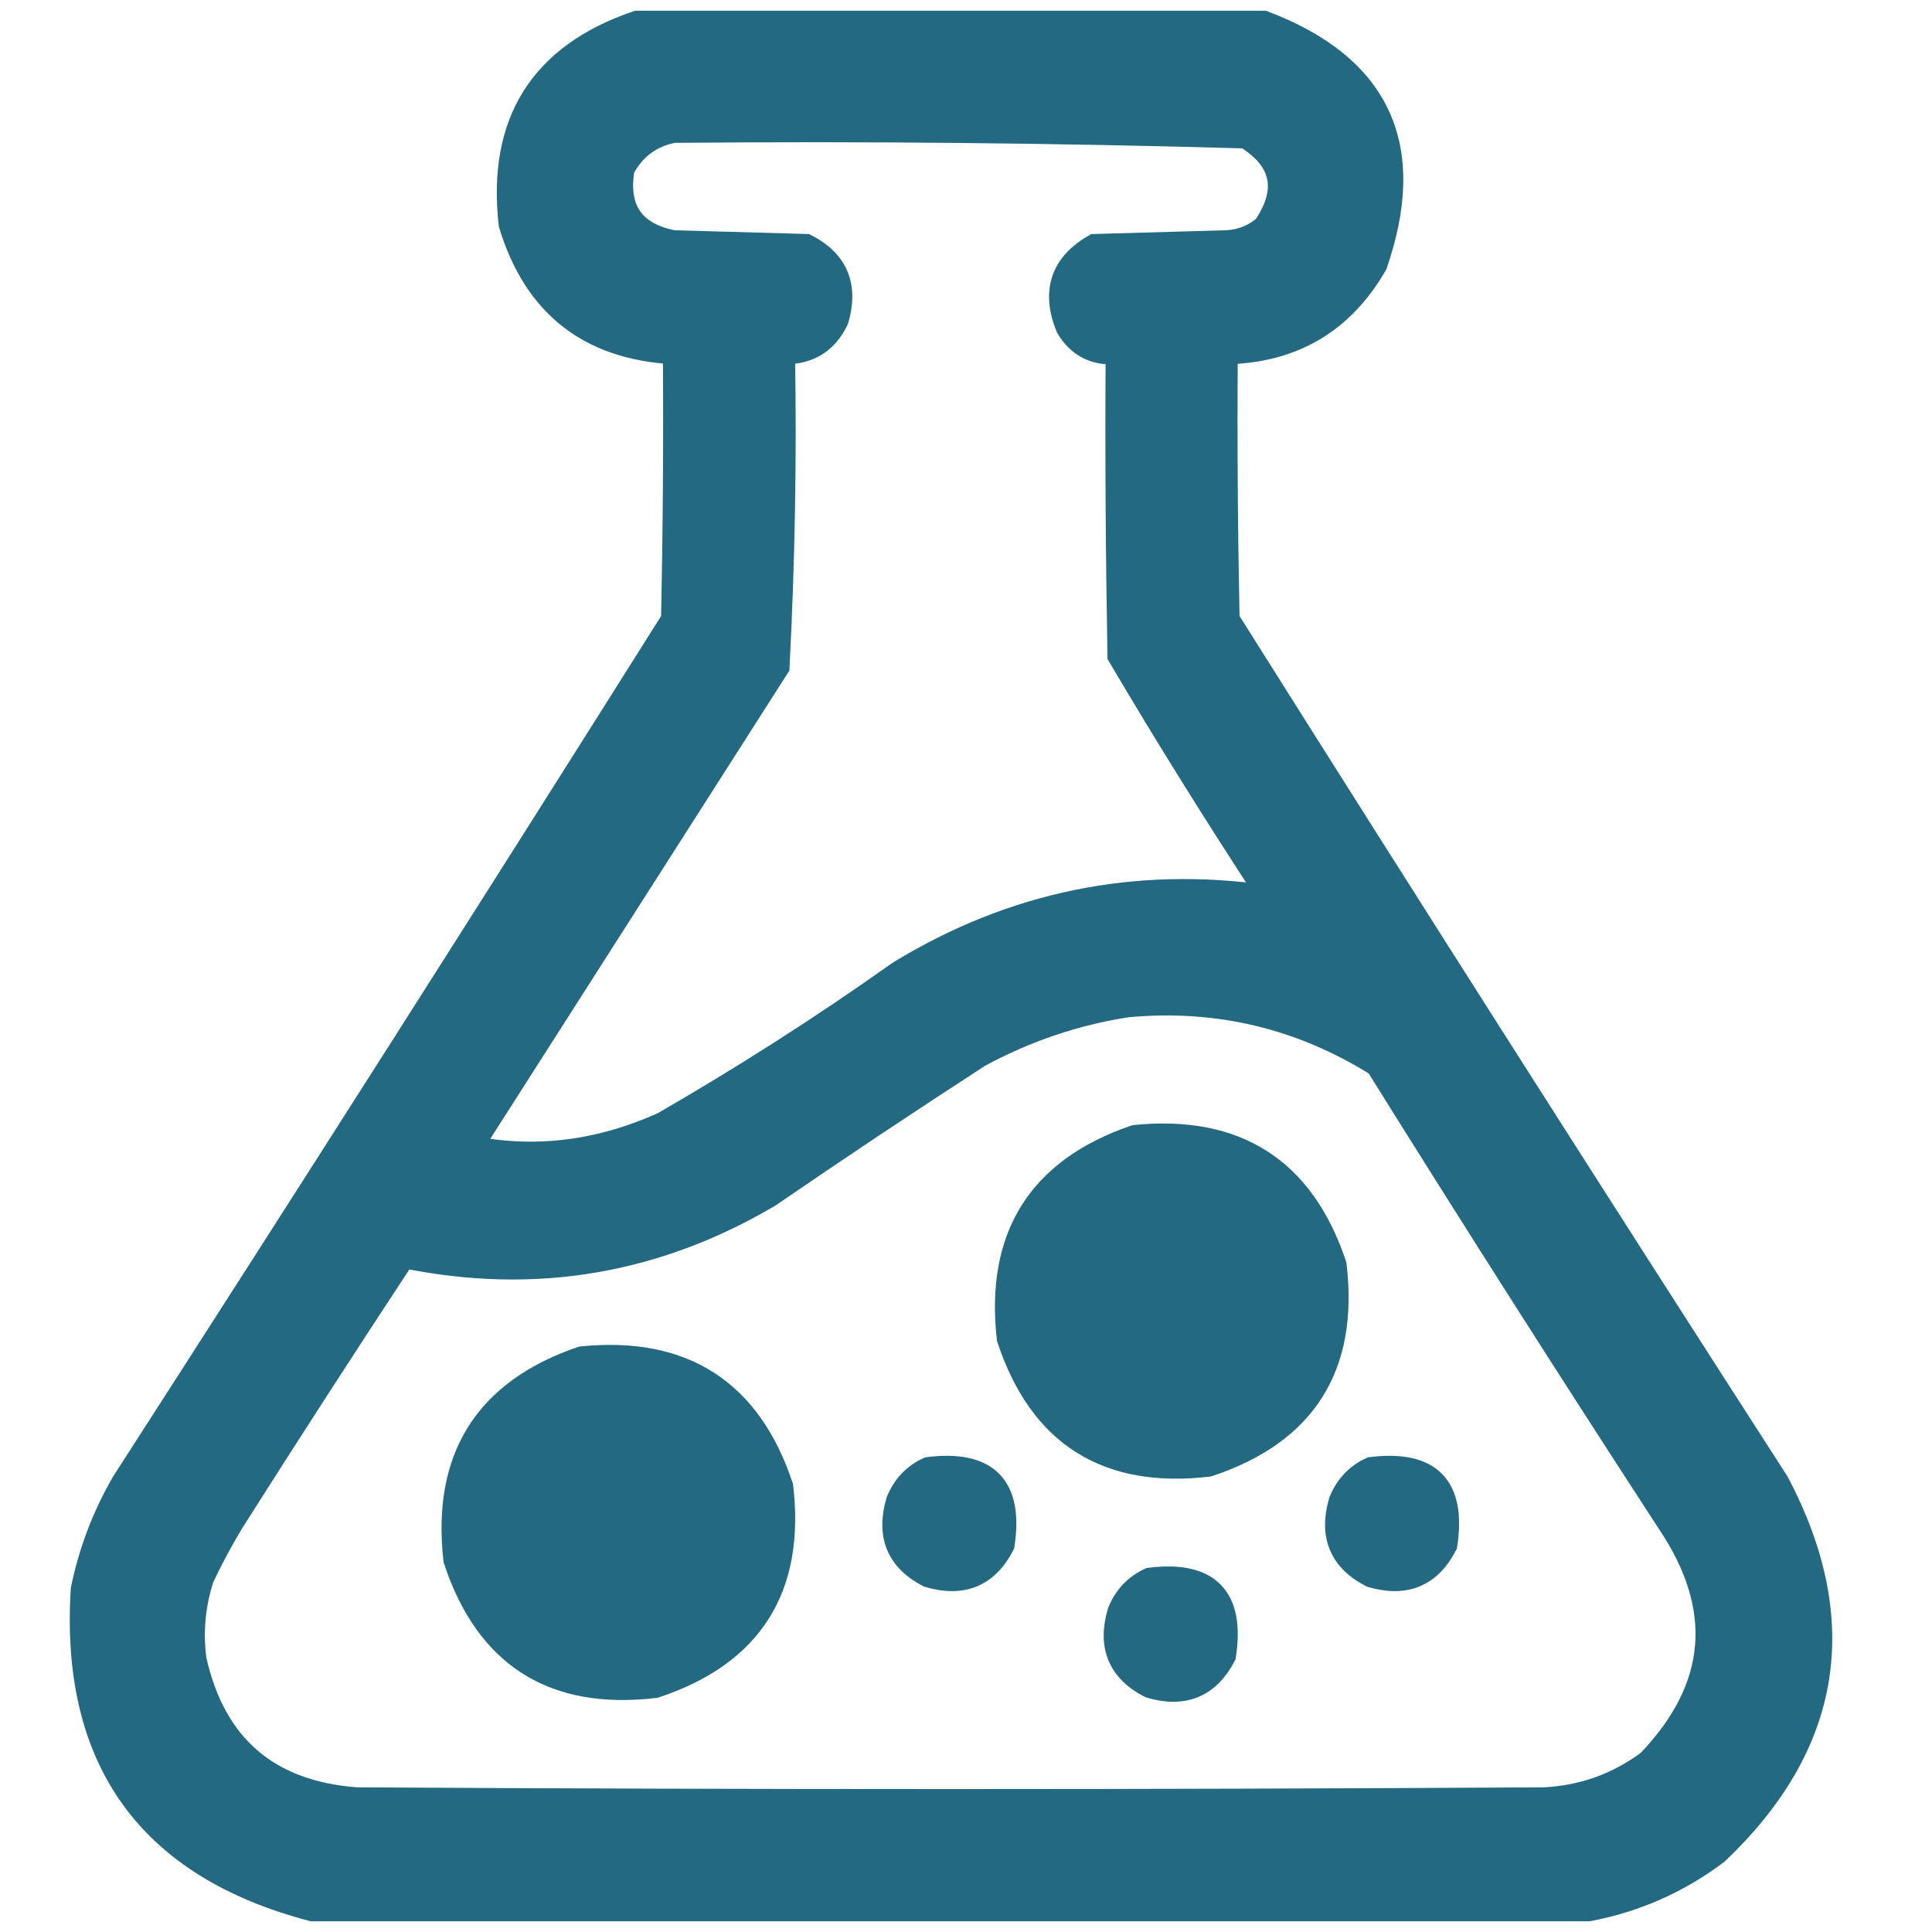
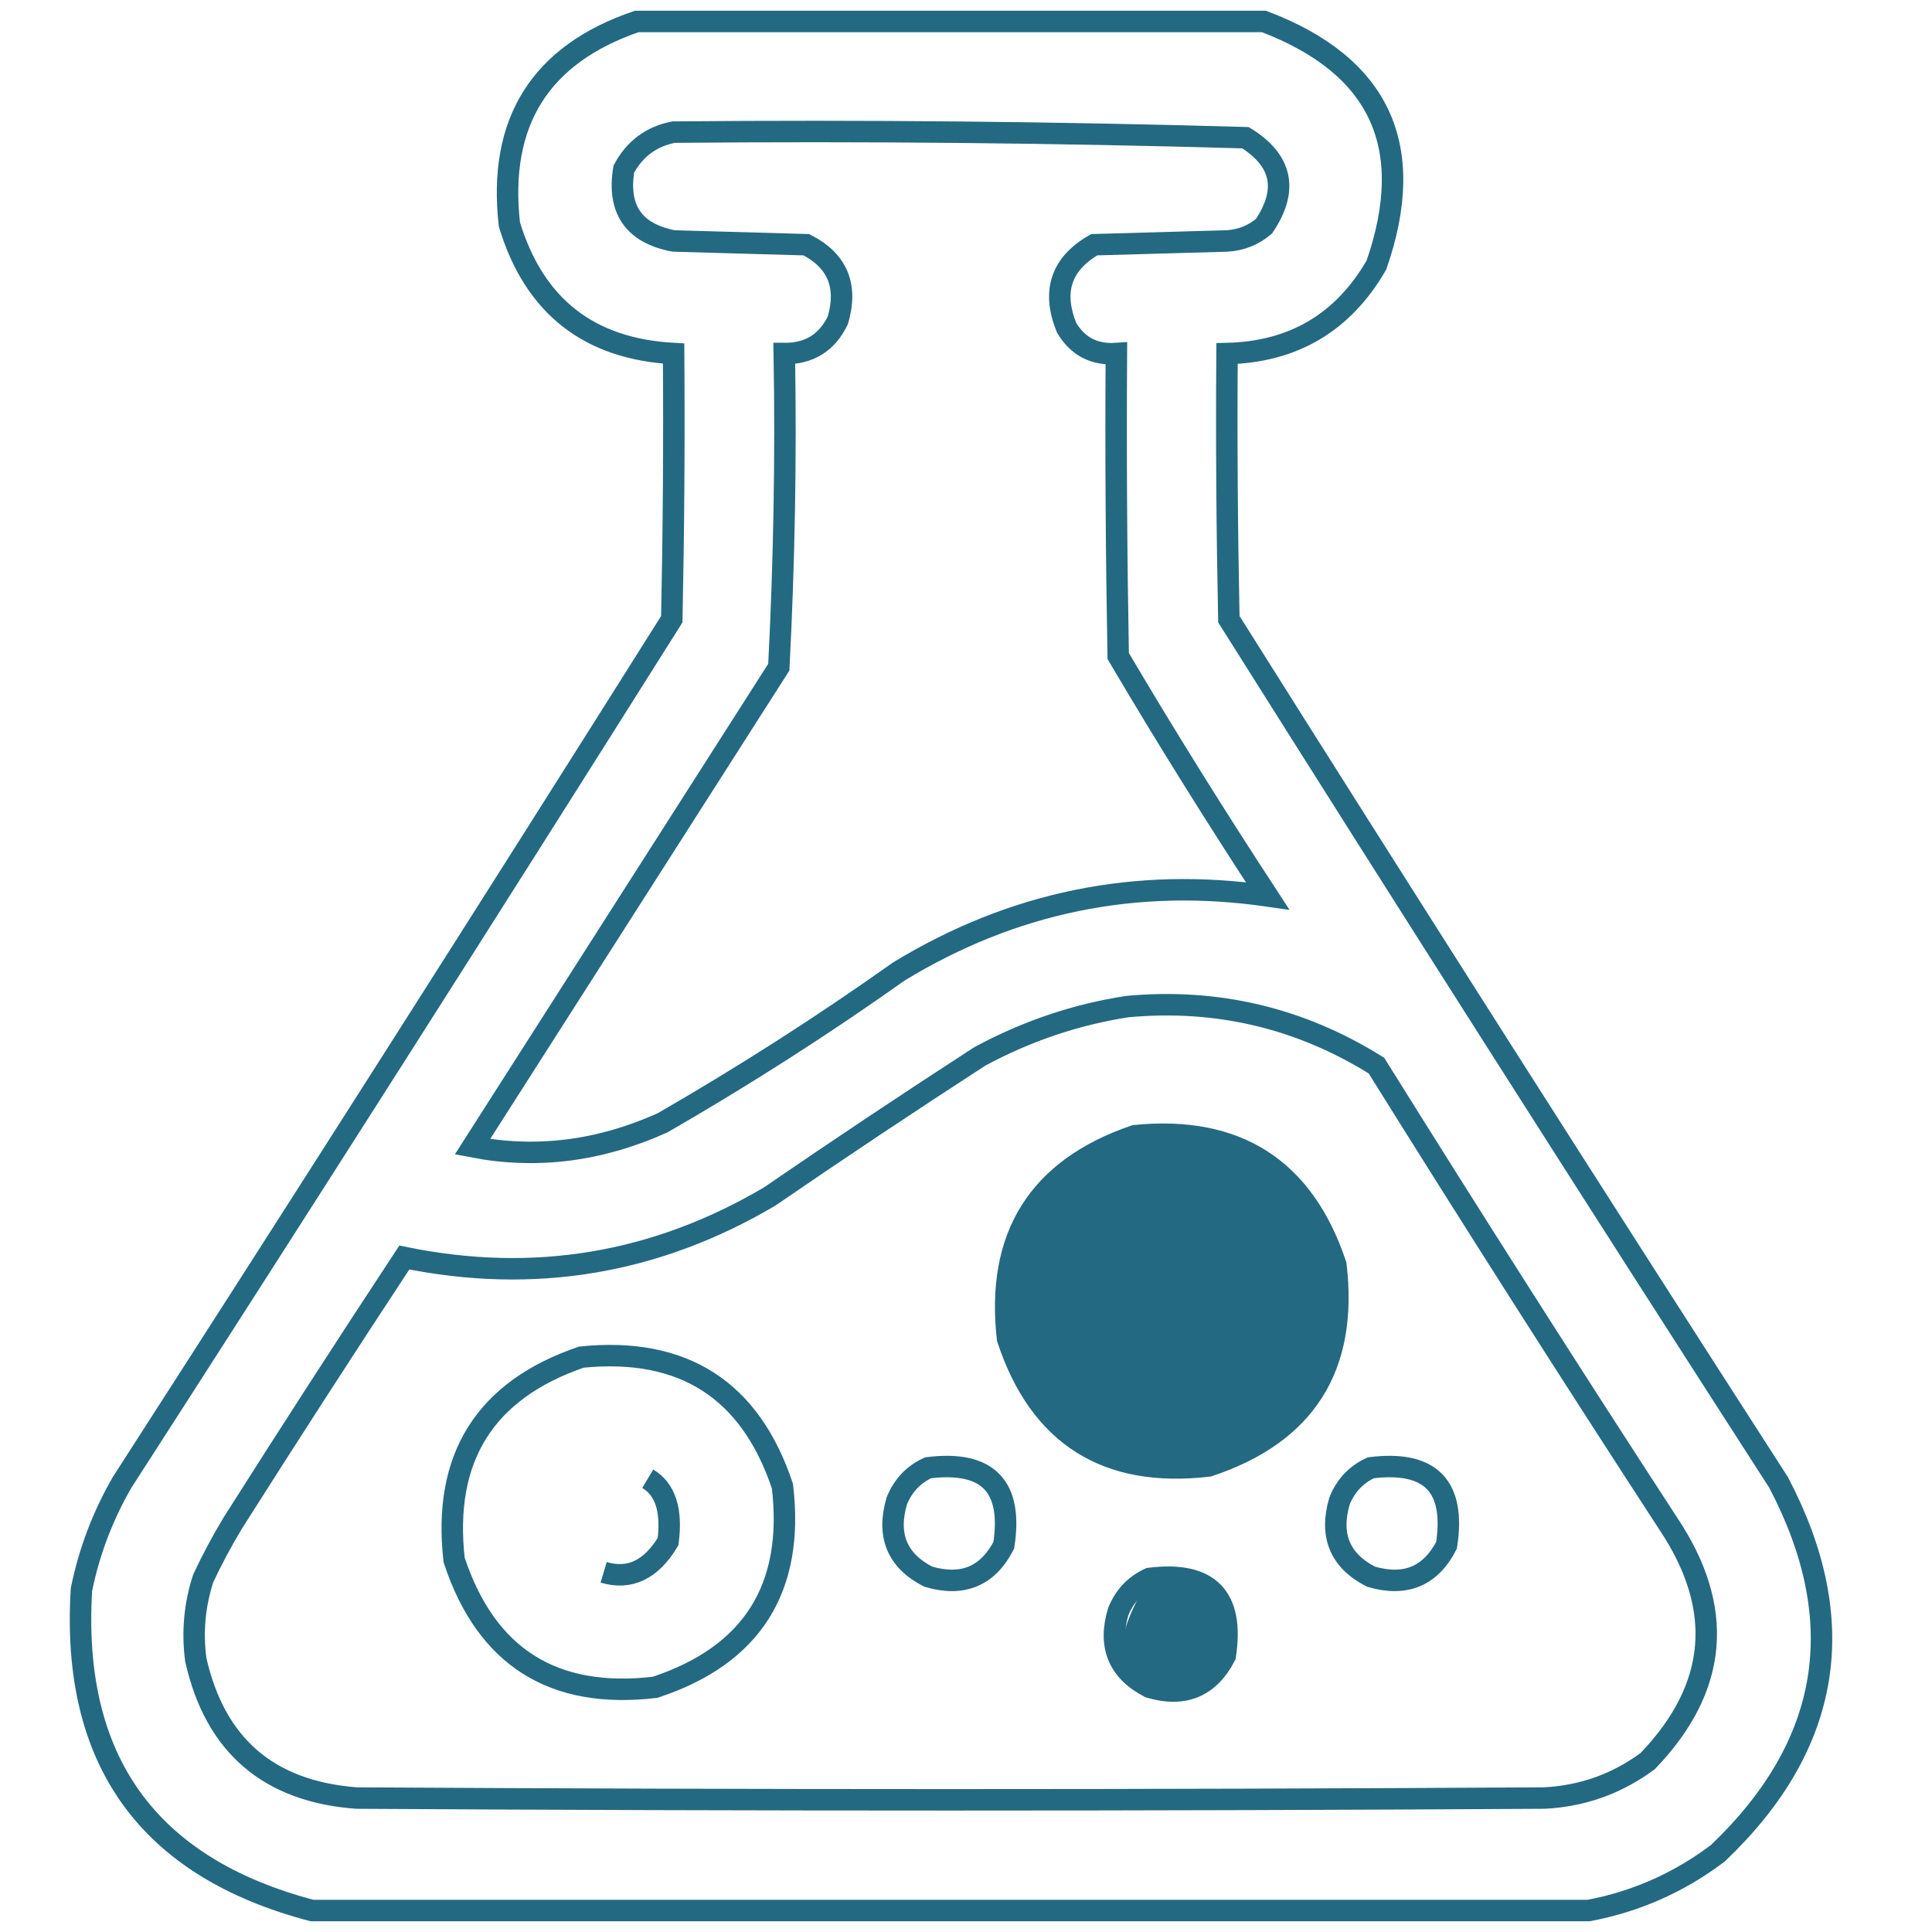
<svg xmlns="http://www.w3.org/2000/svg" fill="none" viewBox="0 0 18 18" height="18" width="18">
  <g opacity="0.963">
    <path fill="#1C637D" d="M12.446 11.784C12.147 10.887 11.523 10.486 10.573 10.581C9.674 10.888 9.279 11.518 9.387 12.472C9.685 13.375 10.31 13.77 11.26 13.658C12.163 13.359 12.559 12.735 12.446 11.784Z" clip-rule="evenodd" fill-rule="evenodd" />
-     <path fill="#1C637D" d="M5.417 12.644C6.367 12.548 6.991 12.949 7.29 13.847C7.402 14.797 7.007 15.422 6.104 15.72C5.154 15.833 4.529 15.437 4.231 14.534C4.123 13.581 4.518 12.951 5.417 12.644Z" clip-rule="evenodd" fill-rule="evenodd" />
-     <path fill="#1C637D" d="M9.352 14.397C9.437 13.846 9.203 13.606 8.647 13.675C8.511 13.737 8.413 13.841 8.355 13.984C8.261 14.305 8.358 14.54 8.647 14.689C8.968 14.784 9.203 14.686 9.352 14.397Z" />
-     <path fill="#1C637D" d="M12.772 13.675C13.328 13.606 13.562 13.846 13.477 14.397C13.328 14.686 13.093 14.784 12.772 14.689C12.483 14.54 12.386 14.305 12.48 13.984C12.538 13.841 12.636 13.737 12.772 13.675Z" />
-     <path fill="#1C637D" d="M11.415 15.428C11.5 14.878 11.265 14.637 10.71 14.706C10.573 14.769 10.476 14.872 10.418 15.016C10.323 15.336 10.421 15.571 10.71 15.72C11.03 15.815 11.265 15.717 11.415 15.428Z" />
-     <path fill="#1C637D" d="M11.776 0.2H5.932C5.033 0.507 4.638 1.137 4.746 2.091C4.976 2.85 5.485 3.251 6.276 3.294C6.282 4.119 6.276 4.944 6.259 5.769C4.565 8.459 2.858 11.14 1.137 13.812C0.957 14.124 0.831 14.456 0.759 14.809C0.661 16.401 1.378 17.398 2.907 17.8H14.801C15.241 17.717 15.642 17.54 16.004 17.267C17.062 16.26 17.252 15.109 16.571 13.812C14.85 11.14 13.143 8.459 11.449 5.769C11.432 4.944 11.426 4.119 11.432 3.294C12.052 3.279 12.515 3.004 12.824 2.469C13.207 1.366 12.857 0.61 11.776 0.2ZM11.604 1.283C9.829 1.232 8.053 1.215 6.276 1.231C6.069 1.271 5.914 1.386 5.812 1.575C5.75 1.951 5.905 2.174 6.276 2.245L7.513 2.28C7.803 2.429 7.9 2.664 7.806 2.984C7.705 3.193 7.539 3.296 7.307 3.294C7.324 4.27 7.306 5.244 7.256 6.216L4.402 10.684C4.997 10.799 5.587 10.725 6.173 10.461C6.929 10.025 7.663 9.556 8.373 9.052C9.434 8.405 10.58 8.17 11.81 8.347C11.329 7.612 10.864 6.868 10.418 6.112C10.401 5.173 10.395 4.233 10.401 3.294C10.195 3.308 10.041 3.228 9.937 3.053C9.8 2.715 9.886 2.457 10.195 2.28L11.432 2.245C11.562 2.237 11.677 2.192 11.776 2.108C12.004 1.77 11.946 1.495 11.604 1.283ZM12.824 9.928C12.115 9.485 11.341 9.301 10.504 9.378C10.023 9.452 9.565 9.607 9.129 9.842C8.47 10.269 7.817 10.704 7.17 11.148C6.109 11.774 4.974 11.963 3.767 11.716C3.227 12.536 2.694 13.361 2.168 14.191C2.068 14.357 1.976 14.529 1.893 14.706C1.813 14.953 1.79 15.205 1.824 15.463C2.004 16.261 2.502 16.69 3.32 16.752C7.009 16.774 10.699 16.774 14.388 16.752C14.745 16.734 15.065 16.619 15.351 16.408C16.009 15.723 16.072 14.984 15.54 14.191C14.621 12.779 13.716 11.358 12.824 9.928Z" clip-rule="evenodd" fill-rule="evenodd" />
+     <path fill="#1C637D" d="M11.415 15.428C11.5 14.878 11.265 14.637 10.71 14.706C10.323 15.336 10.421 15.571 10.71 15.72C11.03 15.815 11.265 15.717 11.415 15.428Z" />
    <path stroke-width="0.2" stroke="#1C637D" d="M10.598 12.504C10.923 12.695 11.184 12.627 11.381 12.3C11.419 12.005 11.354 11.81 11.188 11.713M6.035 13.777C6.199 13.875 6.262 14.07 6.224 14.363C6.066 14.626 5.866 14.721 5.624 14.649M5.932 0.2H11.776C12.857 0.61 13.207 1.366 12.824 2.469C12.515 3.004 12.052 3.279 11.432 3.294C11.426 4.119 11.432 4.944 11.449 5.769C13.143 8.459 14.85 11.14 16.571 13.812C17.252 15.109 17.062 16.26 16.004 17.267C15.642 17.54 15.241 17.717 14.801 17.8H2.907C1.378 17.398 0.661 16.401 0.759 14.809C0.831 14.456 0.957 14.124 1.137 13.812C2.858 11.14 4.565 8.459 6.259 5.769C6.276 4.944 6.282 4.119 6.276 3.294C5.485 3.251 4.976 2.85 4.746 2.091C4.638 1.137 5.033 0.507 5.932 0.2ZM6.276 1.231C8.053 1.215 9.829 1.232 11.604 1.283C11.946 1.495 12.004 1.77 11.776 2.108C11.677 2.192 11.562 2.237 11.432 2.245L10.195 2.28C9.886 2.457 9.8 2.715 9.937 3.053C10.041 3.228 10.195 3.308 10.401 3.294C10.395 4.233 10.401 5.173 10.418 6.112C10.864 6.868 11.329 7.612 11.81 8.347C10.58 8.17 9.434 8.405 8.373 9.052C7.663 9.556 6.929 10.025 6.173 10.461C5.587 10.725 4.997 10.799 4.402 10.684L7.256 6.216C7.306 5.244 7.324 4.27 7.307 3.294C7.539 3.296 7.705 3.193 7.806 2.984C7.9 2.664 7.803 2.429 7.513 2.28L6.276 2.245C5.905 2.174 5.75 1.951 5.812 1.575C5.914 1.386 6.069 1.271 6.276 1.231ZM10.504 9.378C11.341 9.301 12.115 9.485 12.824 9.928C13.716 11.358 14.621 12.779 15.54 14.191C16.072 14.984 16.009 15.723 15.351 16.408C15.065 16.619 14.745 16.734 14.388 16.752C10.699 16.774 7.009 16.774 3.32 16.752C2.502 16.69 2.004 16.261 1.824 15.463C1.79 15.205 1.813 14.953 1.893 14.706C1.976 14.529 2.068 14.357 2.168 14.191C2.694 13.361 3.227 12.536 3.767 11.716C4.974 11.963 6.109 11.774 7.17 11.148C7.817 10.704 8.47 10.269 9.129 9.842C9.565 9.607 10.023 9.452 10.504 9.378ZM10.573 10.581C11.523 10.486 12.147 10.887 12.446 11.784C12.559 12.735 12.163 13.359 11.26 13.658C10.31 13.77 9.685 13.375 9.387 12.472C9.279 11.518 9.674 10.888 10.573 10.581ZM7.29 13.847C6.991 12.949 6.367 12.548 5.417 12.644C4.518 12.951 4.123 13.581 4.231 14.534C4.529 15.437 5.154 15.833 6.104 15.72C7.007 15.422 7.402 14.797 7.29 13.847ZM8.647 13.675C9.203 13.606 9.437 13.846 9.352 14.397C9.203 14.686 8.968 14.784 8.647 14.689C8.358 14.54 8.261 14.305 8.355 13.984C8.413 13.841 8.511 13.737 8.647 13.675ZM13.477 14.397C13.562 13.846 13.328 13.606 12.772 13.675C12.636 13.737 12.538 13.841 12.48 13.984C12.386 14.305 12.483 14.54 12.772 14.689C13.093 14.784 13.328 14.686 13.477 14.397ZM10.71 14.706C11.265 14.637 11.5 14.878 11.415 15.428C11.265 15.717 11.03 15.815 10.71 15.72C10.421 15.571 10.323 15.336 10.418 15.016C10.476 14.872 10.573 14.769 10.71 14.706Z" />
  </g>
</svg>